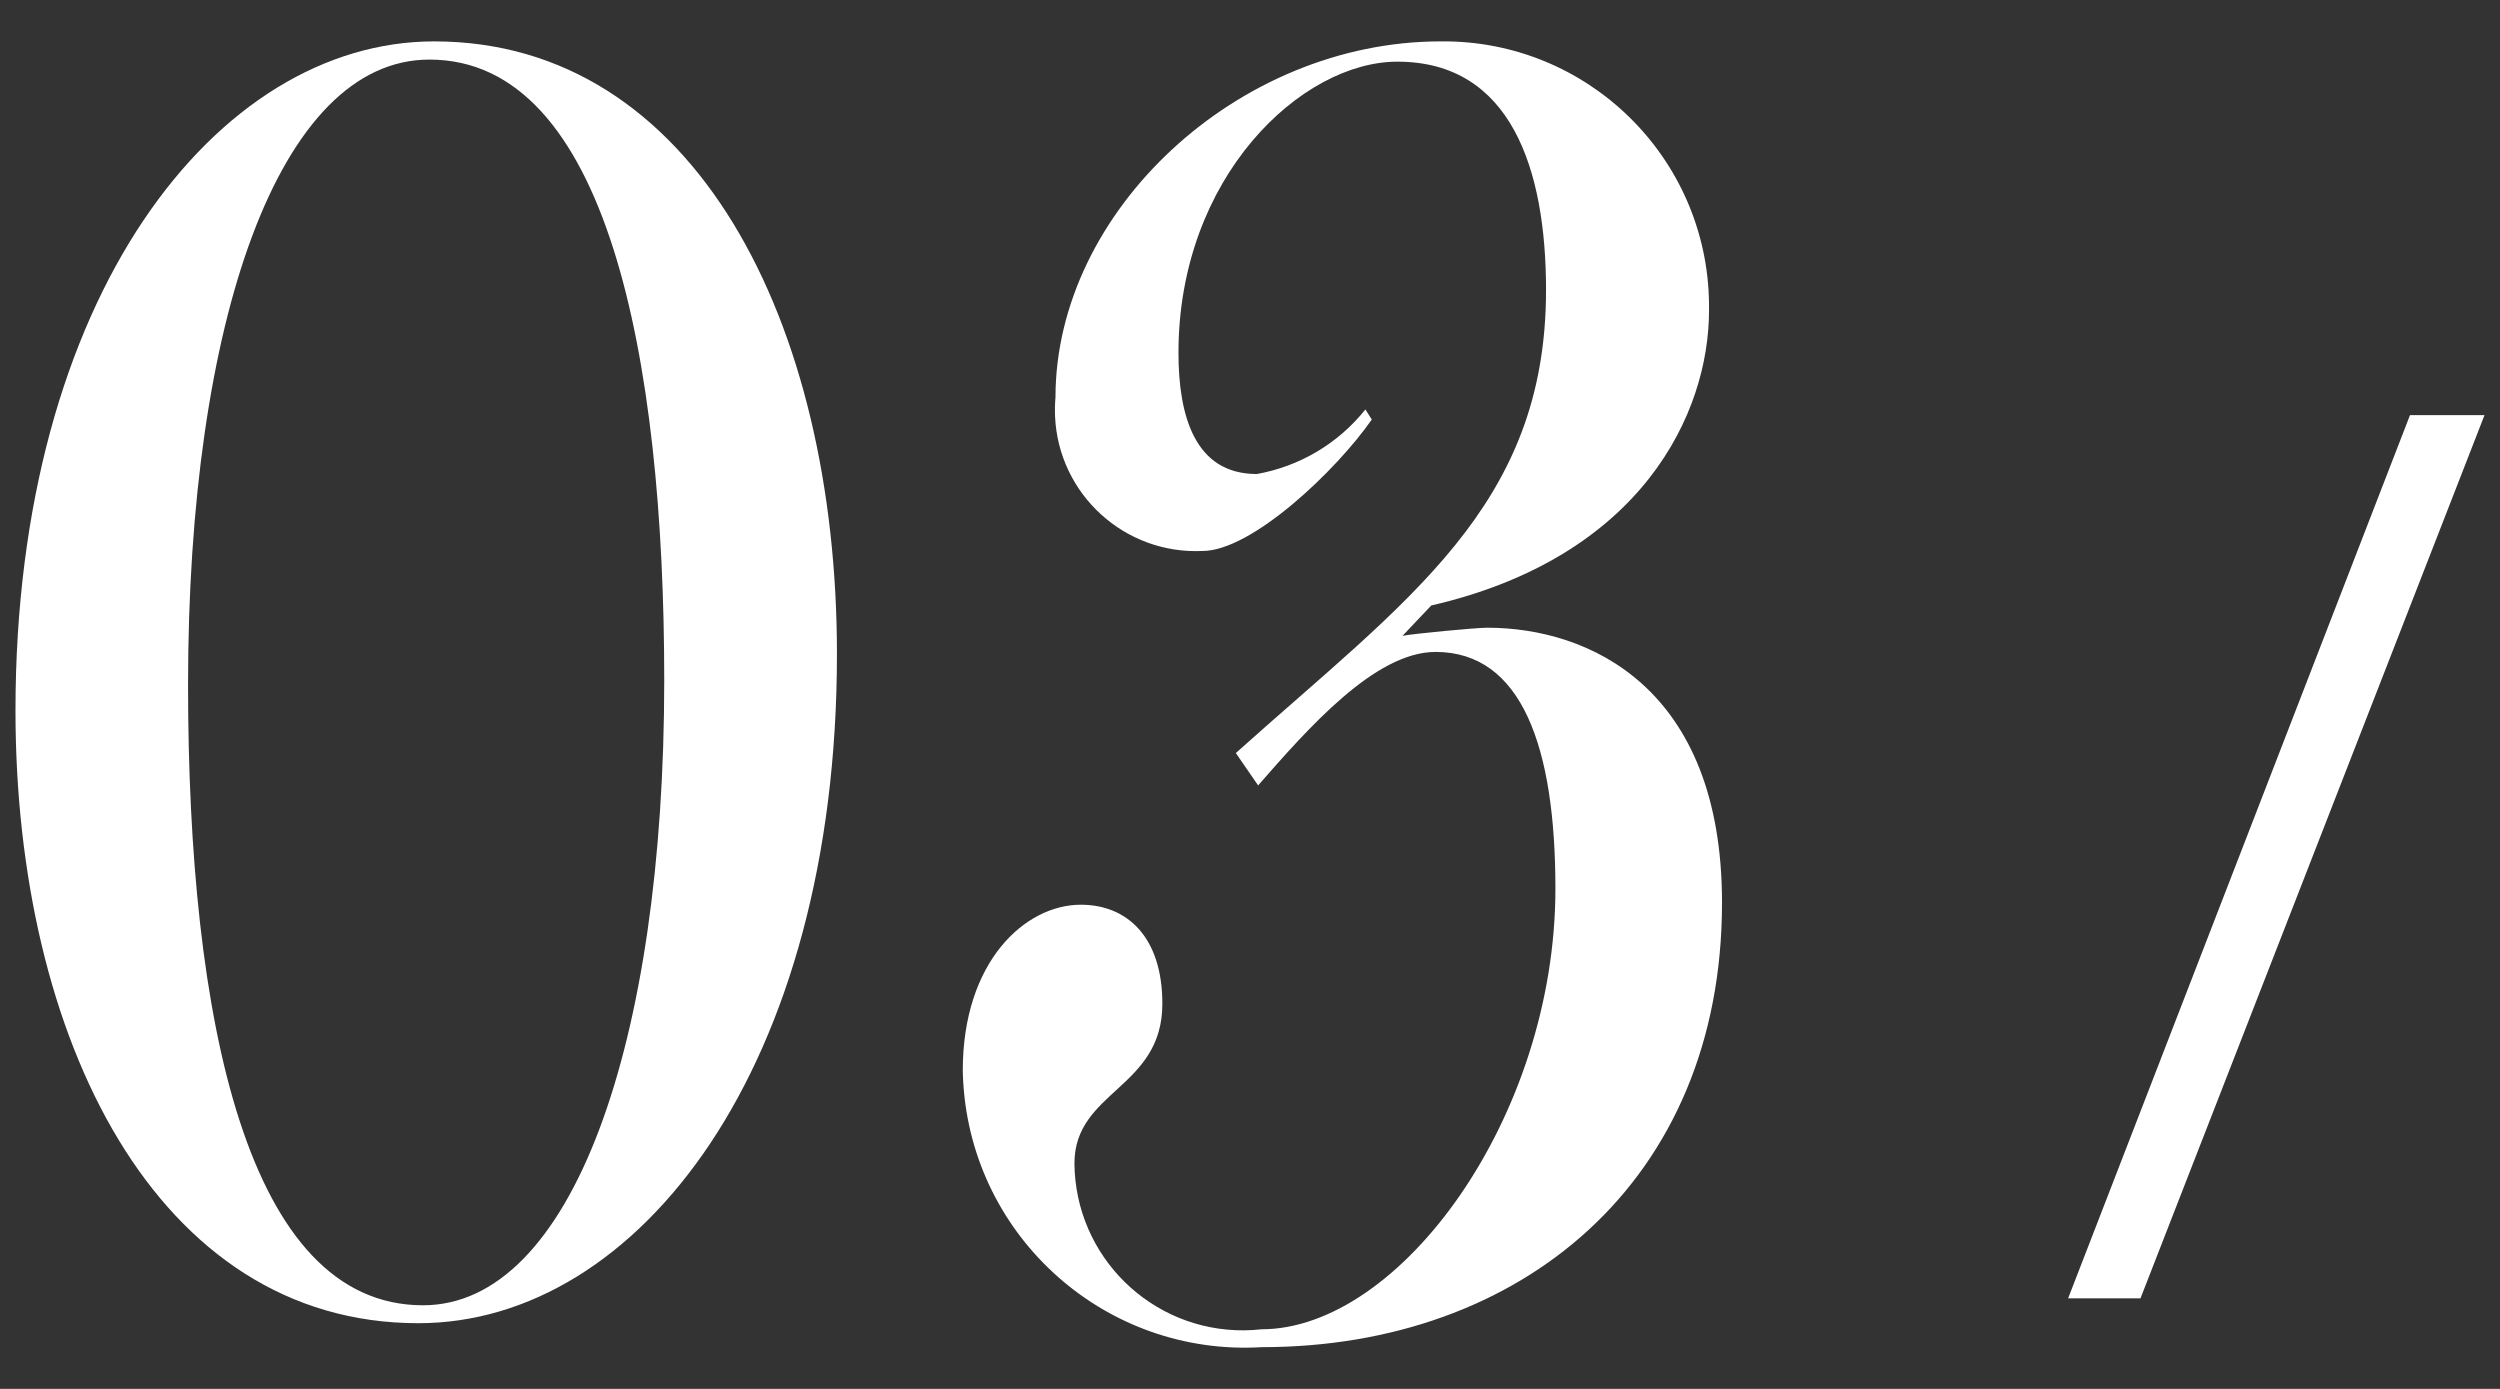
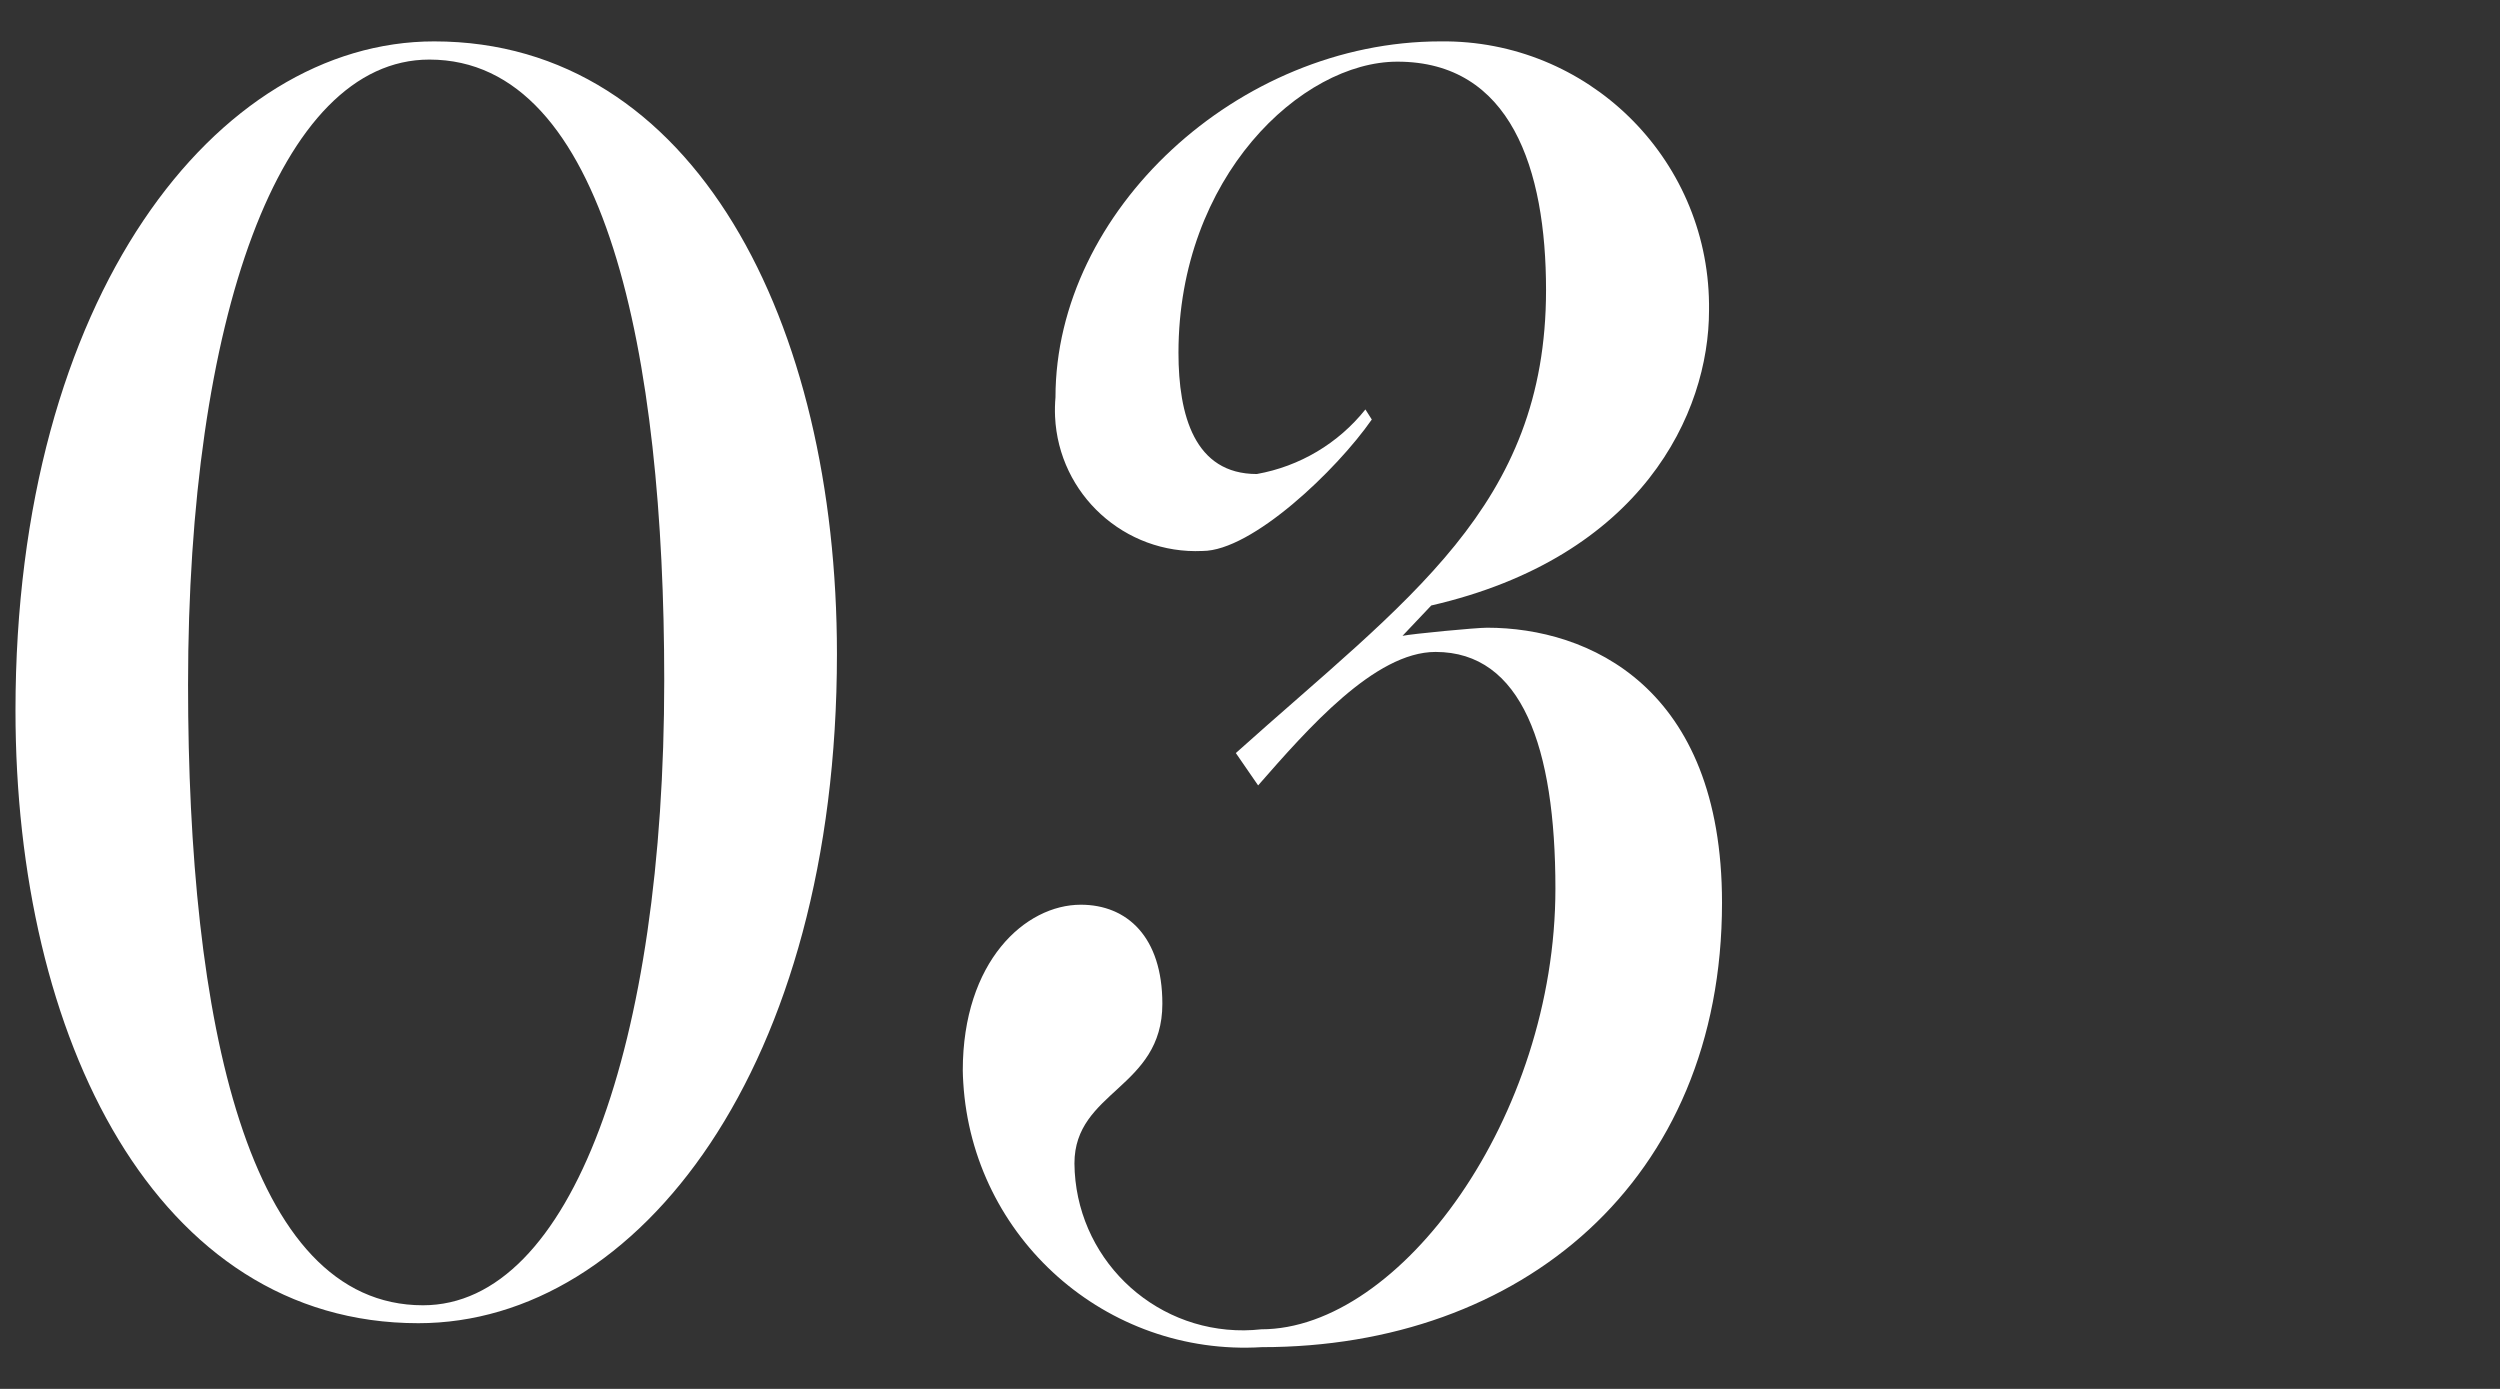
<svg xmlns="http://www.w3.org/2000/svg" enable-background="new 0 0 36 20" viewBox="0 0 36 20">
  <rect x="0" y="0" width="36" height="20" fill="#333333" stroke="none" />
  <g fill="#fff">
    <path d="m.223 10.233c0-5.969 2.9-9.637 6.029-9.637 3.75 0 5.8 4.047 5.8 8.822 0 5.939-2.852 9.636-6.028 9.636-3.776 0-5.801-4.104-5.801-8.821zm9.342-.437c0-4.658-.828-8.938-3.382-8.938-2.163 0-3.475 3.756-3.475 9 0 4.833.852 8.938 3.383 8.938 2.14 0 3.474-3.76 3.474-9z" />
    <path d="m13.864 15.415c0-1.572.9-2.387 1.7-2.387.667 0 1.174.465 1.174 1.426 0 1.223-1.266 1.252-1.266 2.3.012 1.339 1.106 2.414 2.445 2.403.082-.001.164-.006.246-.015 2 0 4.235-3.057 4.235-6.347 0-2.038-.484-3.407-1.726-3.407-.875 0-1.841 1.107-2.555 1.922l-.321-.466c2.465-2.212 4.467-3.548 4.467-6.667 0-1.747-.507-3.289-2.141-3.289-1.379 0-3.152 1.659-3.152 4.192 0 .9.231 1.746 1.128 1.746.617-.11 1.173-.44 1.564-.93l.092.145c-.506.728-1.725 1.893-2.438 1.893-1.12.052-2.071-.814-2.123-1.934-.004-.093-.002-.186.006-.279 0-2.679 2.624-5.125 5.545-5.125 2.111-.024 3.842 1.667 3.866 3.777v.096c0 1.484-.967 3.551-4 4.25l-.414.437c.137-.029 1.058-.117 1.219-.117 1.45 0 3.382.845 3.382 3.96 0 4.017-2.9 6.4-6.627 6.4-2.239.135-4.164-1.571-4.299-3.81-.004-.058-.006-.116-.007-.174z" />
-     <path d="m30.823 18.696h-1.042l4.923-12.718h1.073z" />
  </g>
</svg>